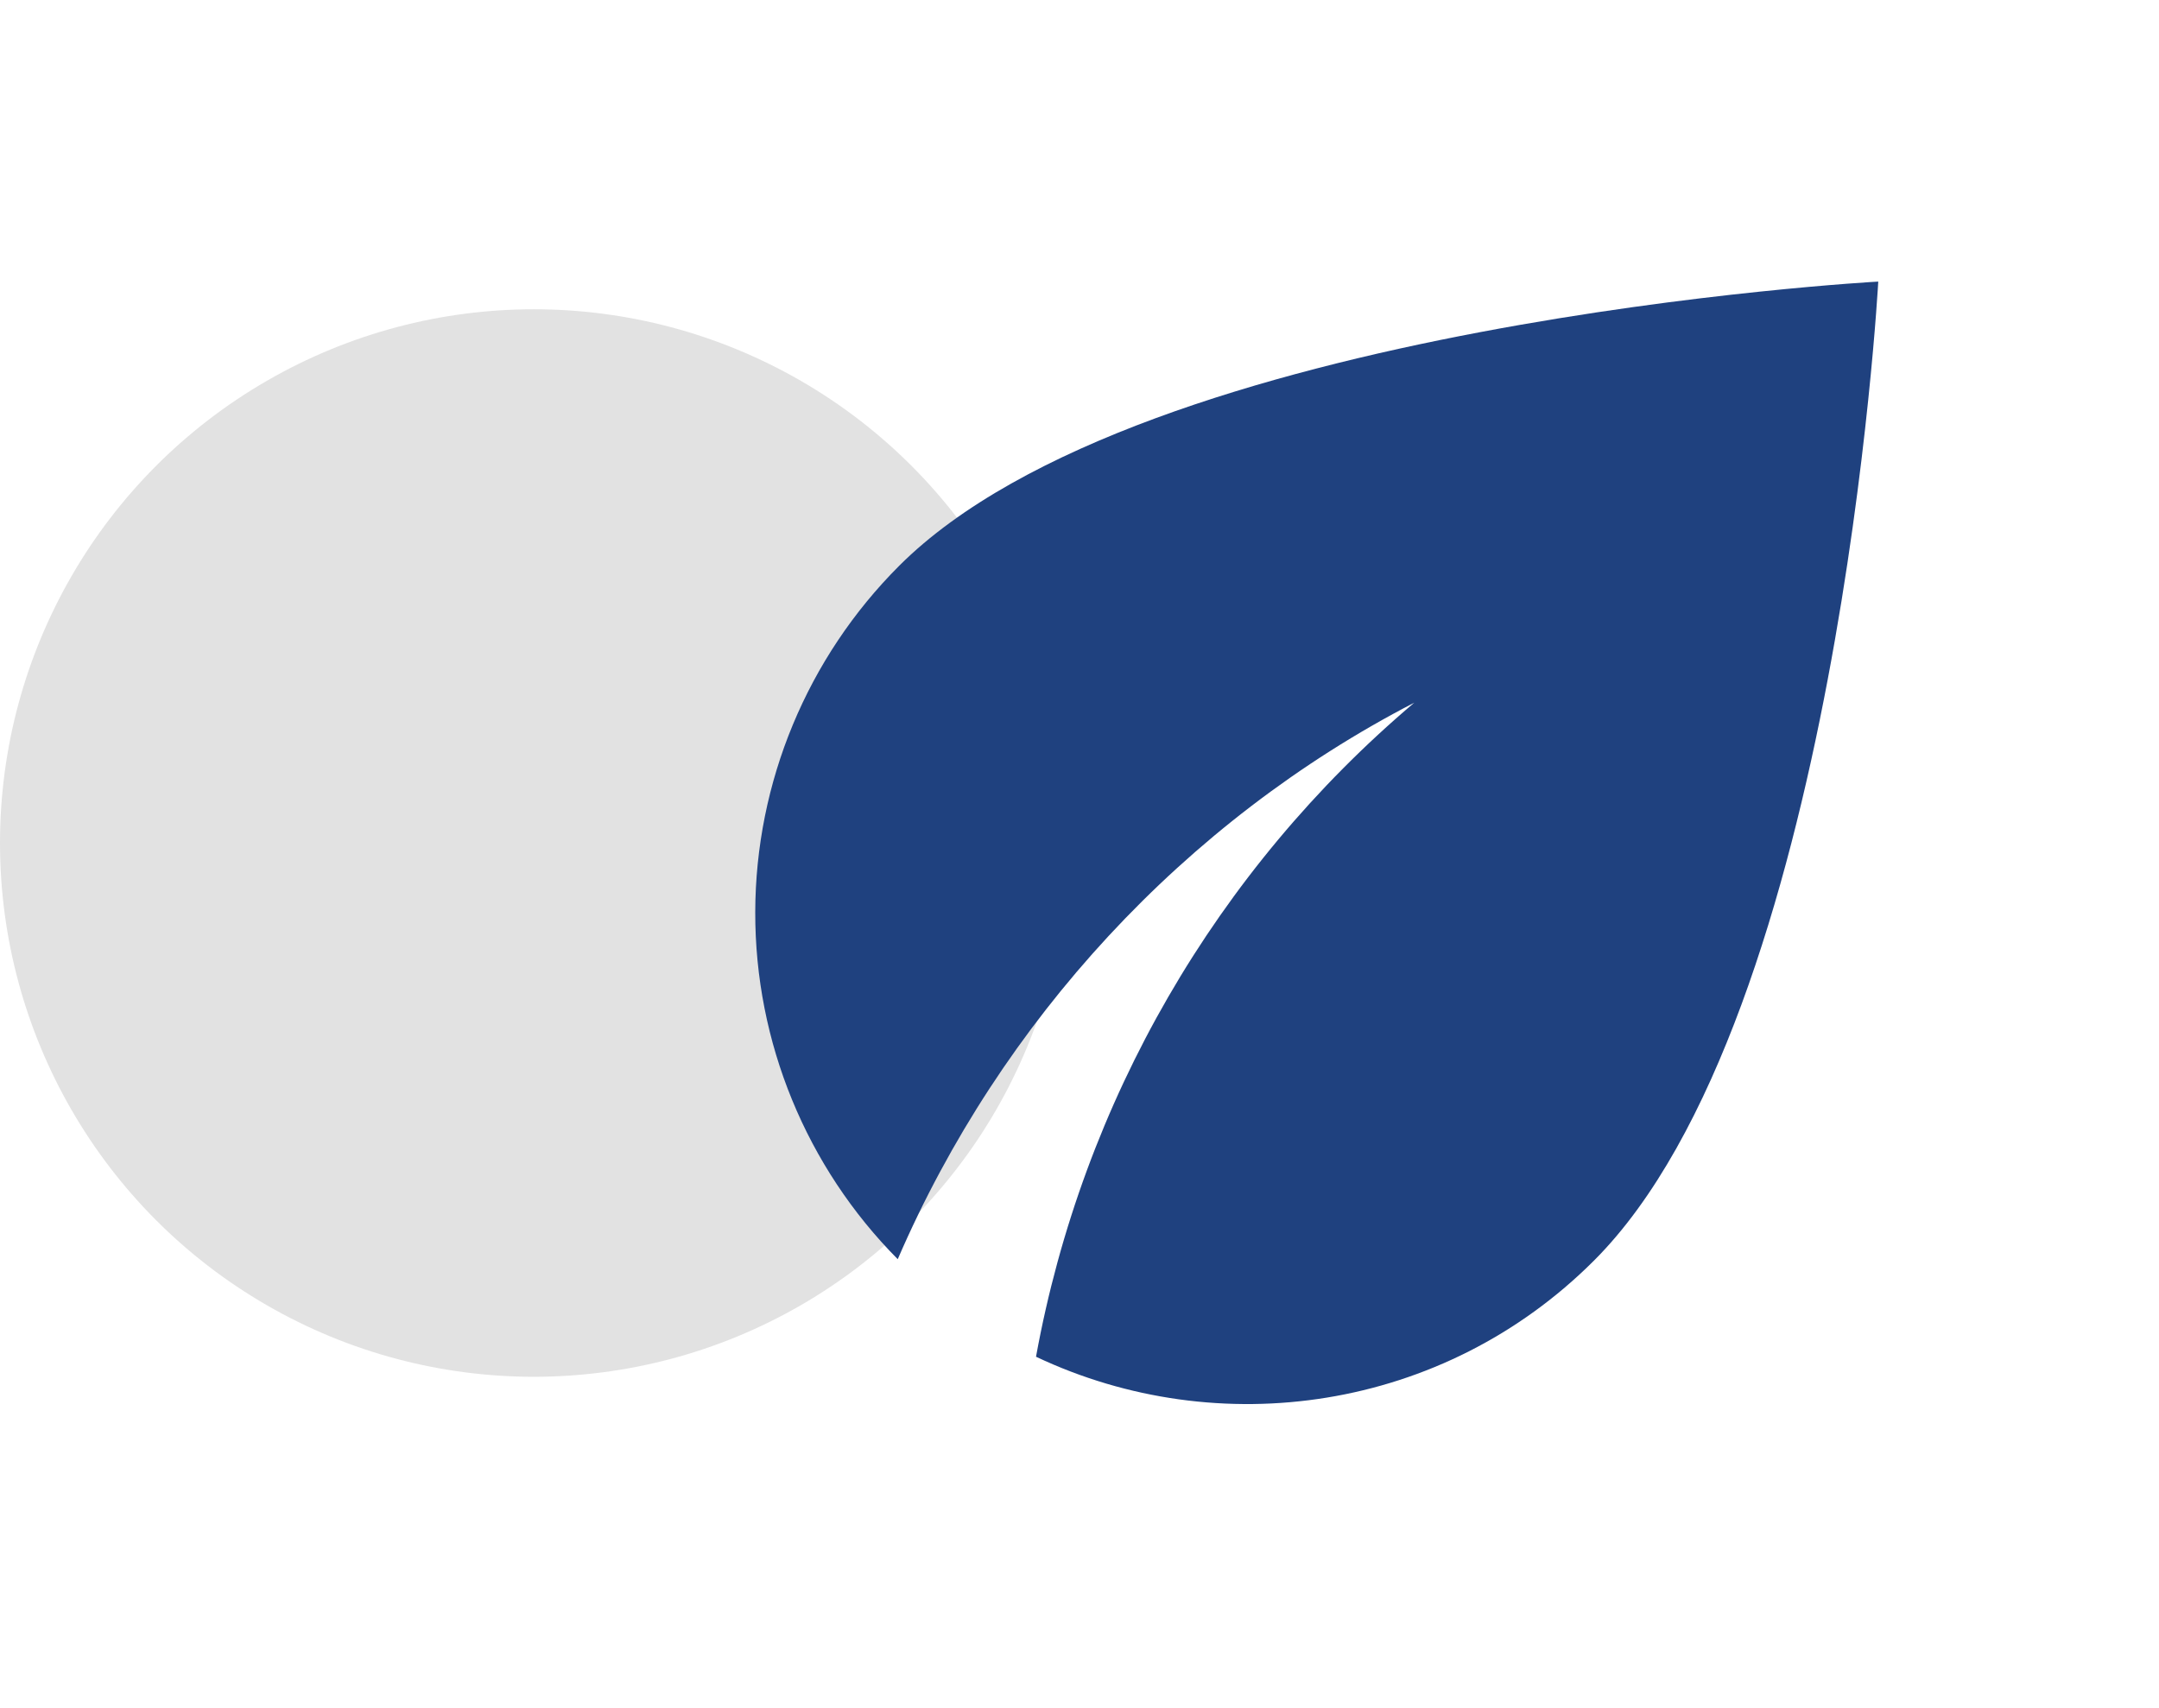
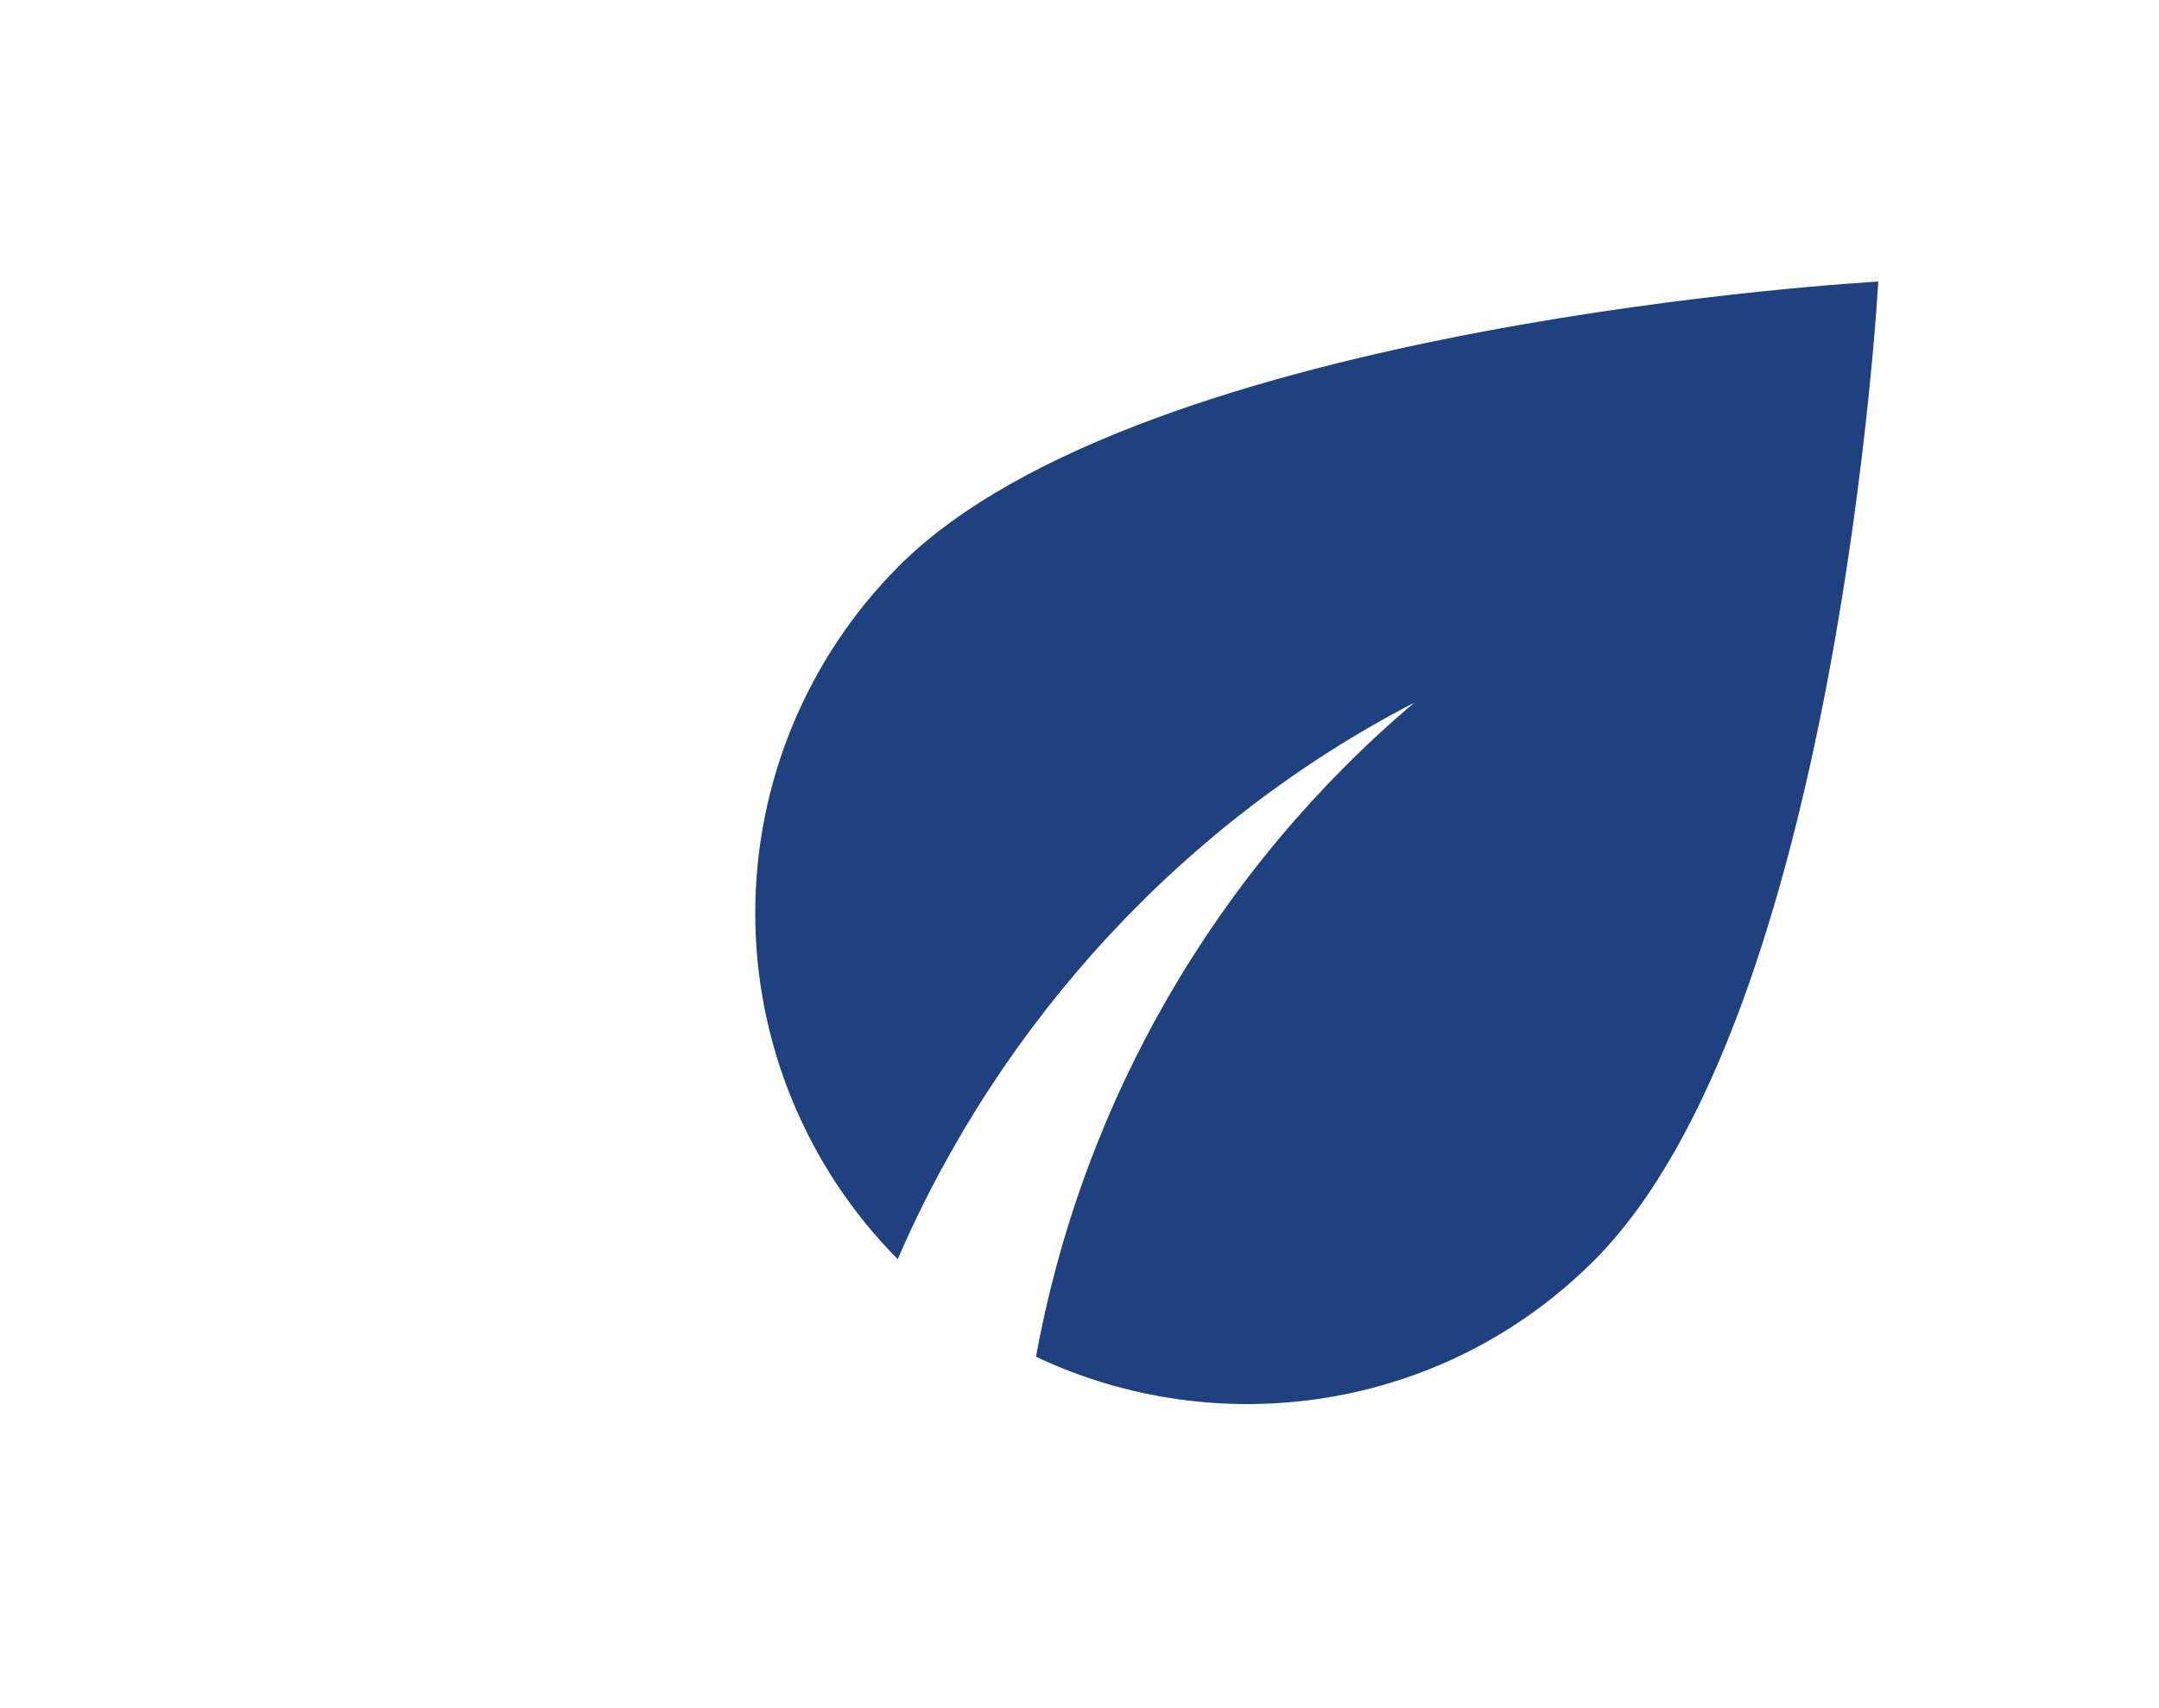
<svg xmlns="http://www.w3.org/2000/svg" width="91" height="72" viewBox="0 0 91 72" fill="none">
-   <circle cx="22.5" cy="35.537" r="22.5" fill="#E2E2E2" />
  <path d="M37.898 23.852C34.025 27.725 31.844 32.976 31.833 38.453C31.822 43.931 33.981 49.19 37.839 53.08C42.187 43.022 49.938 34.62 59.612 29.62C51.262 36.685 45.626 46.431 43.667 57.192C51.358 60.831 60.825 59.499 67.185 53.139C77.48 42.844 79.167 11.87 79.167 11.87C79.167 11.87 48.193 13.556 37.898 23.852Z" fill="#1F417F" />
</svg>